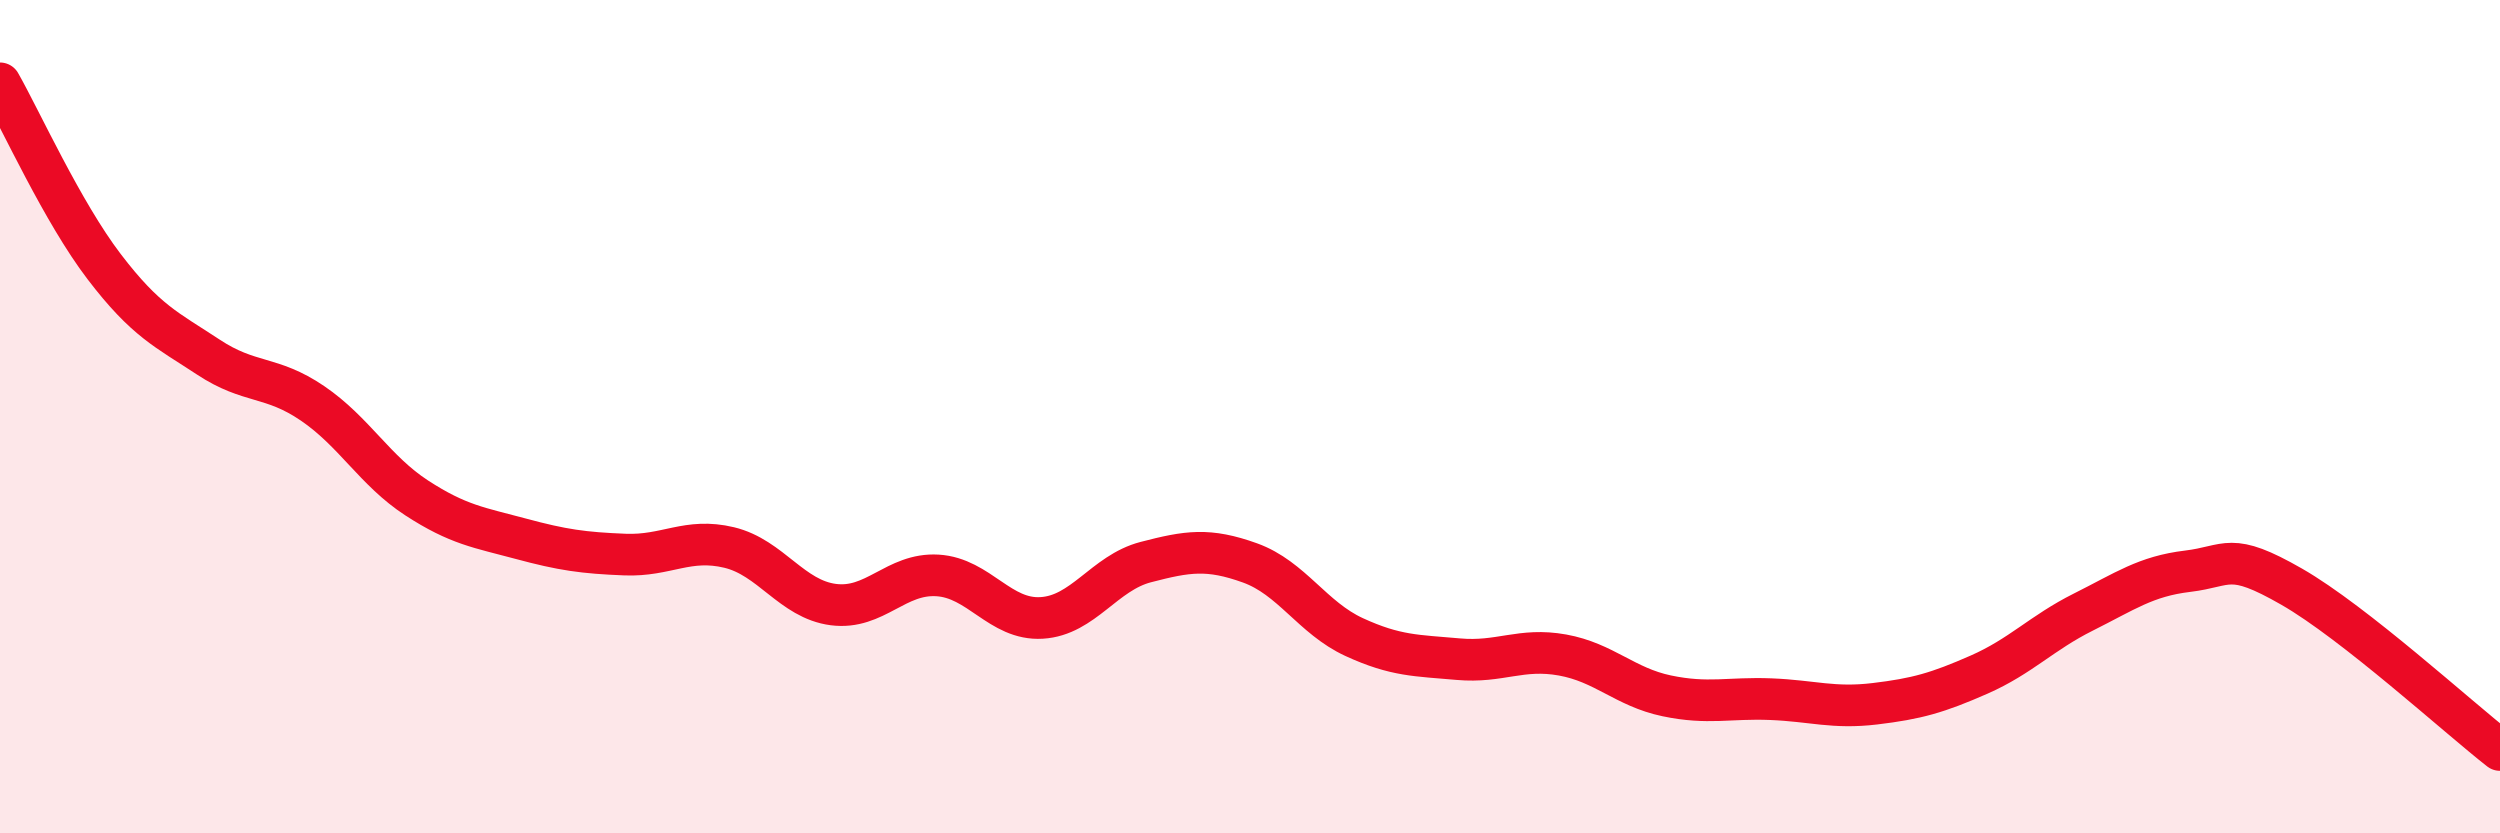
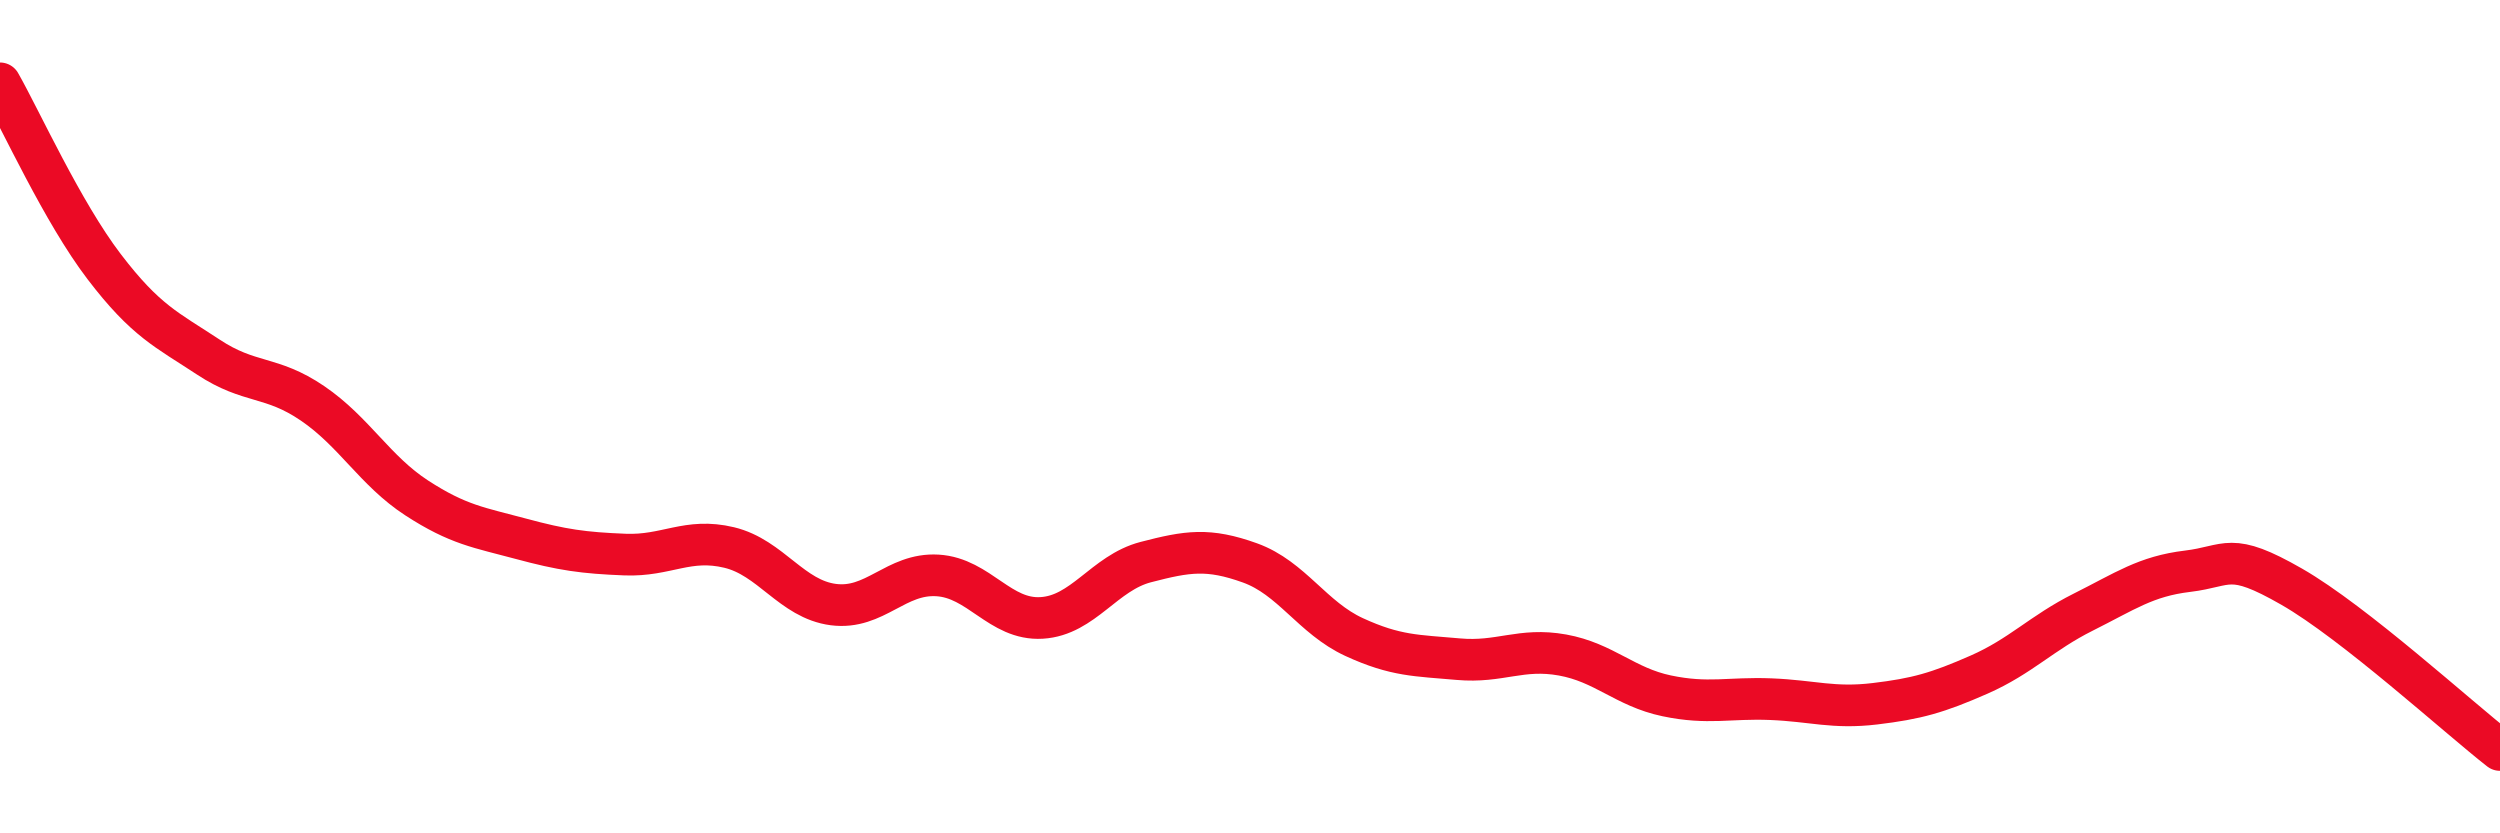
<svg xmlns="http://www.w3.org/2000/svg" width="60" height="20" viewBox="0 0 60 20">
-   <path d="M 0,2 C 0.5,2.88 1.5,5.09 2.5,6.4 C 3.5,7.71 4,7.91 5,8.57 C 6,9.23 6.5,9 7.5,9.68 C 8.5,10.36 9,11.3 10,11.95 C 11,12.6 11.5,12.66 12.5,12.93 C 13.5,13.2 14,13.27 15,13.31 C 16,13.35 16.5,12.9 17.5,13.14 C 18.5,13.38 19,14.38 20,14.51 C 21,14.64 21.5,13.75 22.5,13.81 C 23.5,13.87 24,14.89 25,14.83 C 26,14.77 26.5,13.75 27.5,13.49 C 28.5,13.23 29,13.15 30,13.51 C 31,13.87 31.5,14.83 32.5,15.29 C 33.5,15.75 34,15.73 35,15.82 C 36,15.91 36.5,15.54 37.5,15.72 C 38.5,15.9 39,16.49 40,16.7 C 41,16.91 41.5,16.74 42.5,16.78 C 43.5,16.82 44,17.01 45,16.89 C 46,16.77 46.5,16.63 47.5,16.19 C 48.5,15.75 49,15.19 50,14.69 C 51,14.19 51.5,13.83 52.5,13.71 C 53.5,13.59 53.5,13.22 55,14.08 C 56.5,14.94 59,17.22 60,18L60 20L0 20Z" fill="#EB0A25" opacity="0.1" stroke-linecap="round" stroke-linejoin="round" />
  <path d="M 0,2 C 0.5,2.88 1.5,5.09 2.5,6.4 C 3.5,7.71 4,7.91 5,8.57 C 6,9.23 6.5,9 7.5,9.68 C 8.5,10.36 9,11.3 10,11.95 C 11,12.6 11.5,12.66 12.5,12.93 C 13.5,13.2 14,13.27 15,13.31 C 16,13.35 16.5,12.9 17.5,13.14 C 18.5,13.38 19,14.38 20,14.51 C 21,14.64 21.5,13.75 22.5,13.81 C 23.5,13.87 24,14.89 25,14.83 C 26,14.77 26.5,13.75 27.5,13.49 C 28.5,13.23 29,13.15 30,13.51 C 31,13.87 31.5,14.83 32.5,15.29 C 33.5,15.75 34,15.73 35,15.82 C 36,15.91 36.5,15.54 37.5,15.72 C 38.5,15.9 39,16.49 40,16.7 C 41,16.91 41.5,16.74 42.5,16.78 C 43.5,16.82 44,17.01 45,16.89 C 46,16.77 46.5,16.63 47.5,16.19 C 48.5,15.75 49,15.19 50,14.69 C 51,14.19 51.5,13.83 52.5,13.71 C 53.5,13.59 53.5,13.22 55,14.08 C 56.5,14.94 59,17.22 60,18" stroke="#EB0A25" stroke-width="1" fill="none" stroke-linecap="round" stroke-linejoin="round" />
</svg>